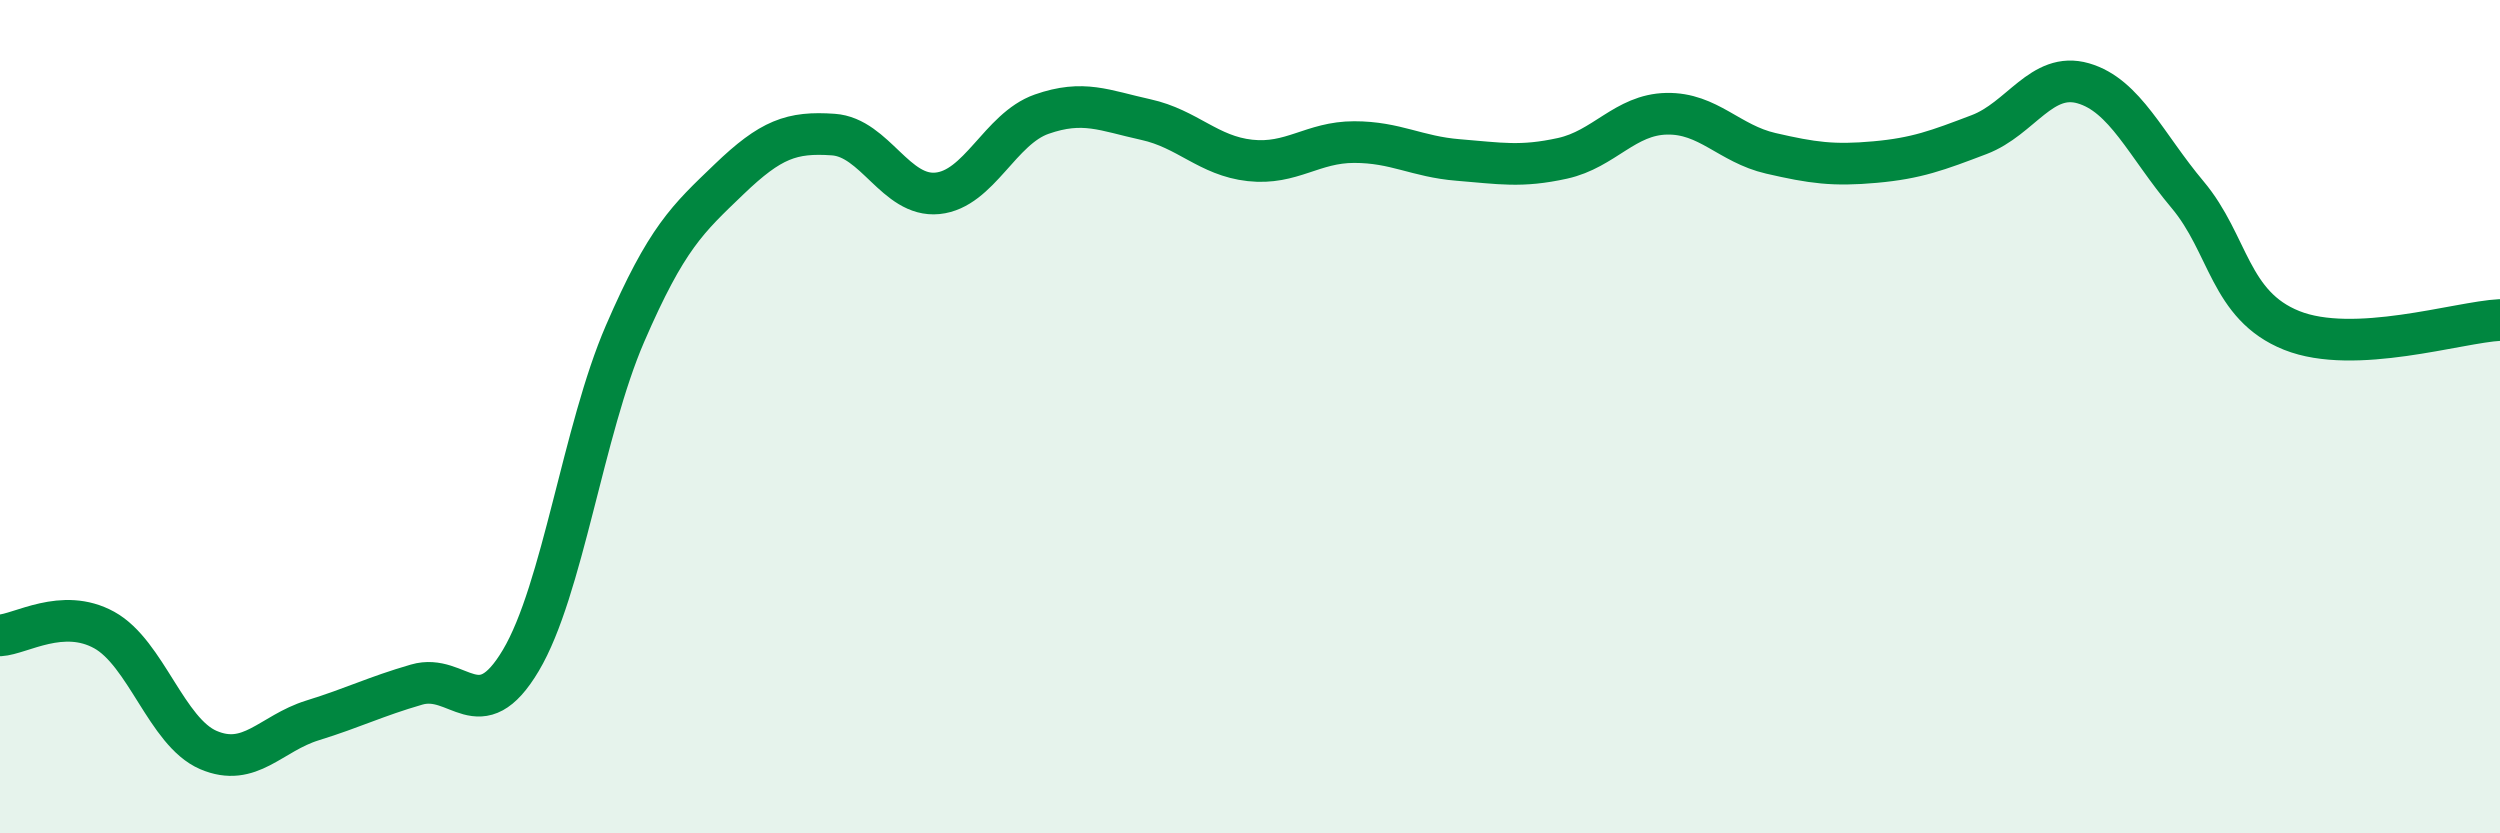
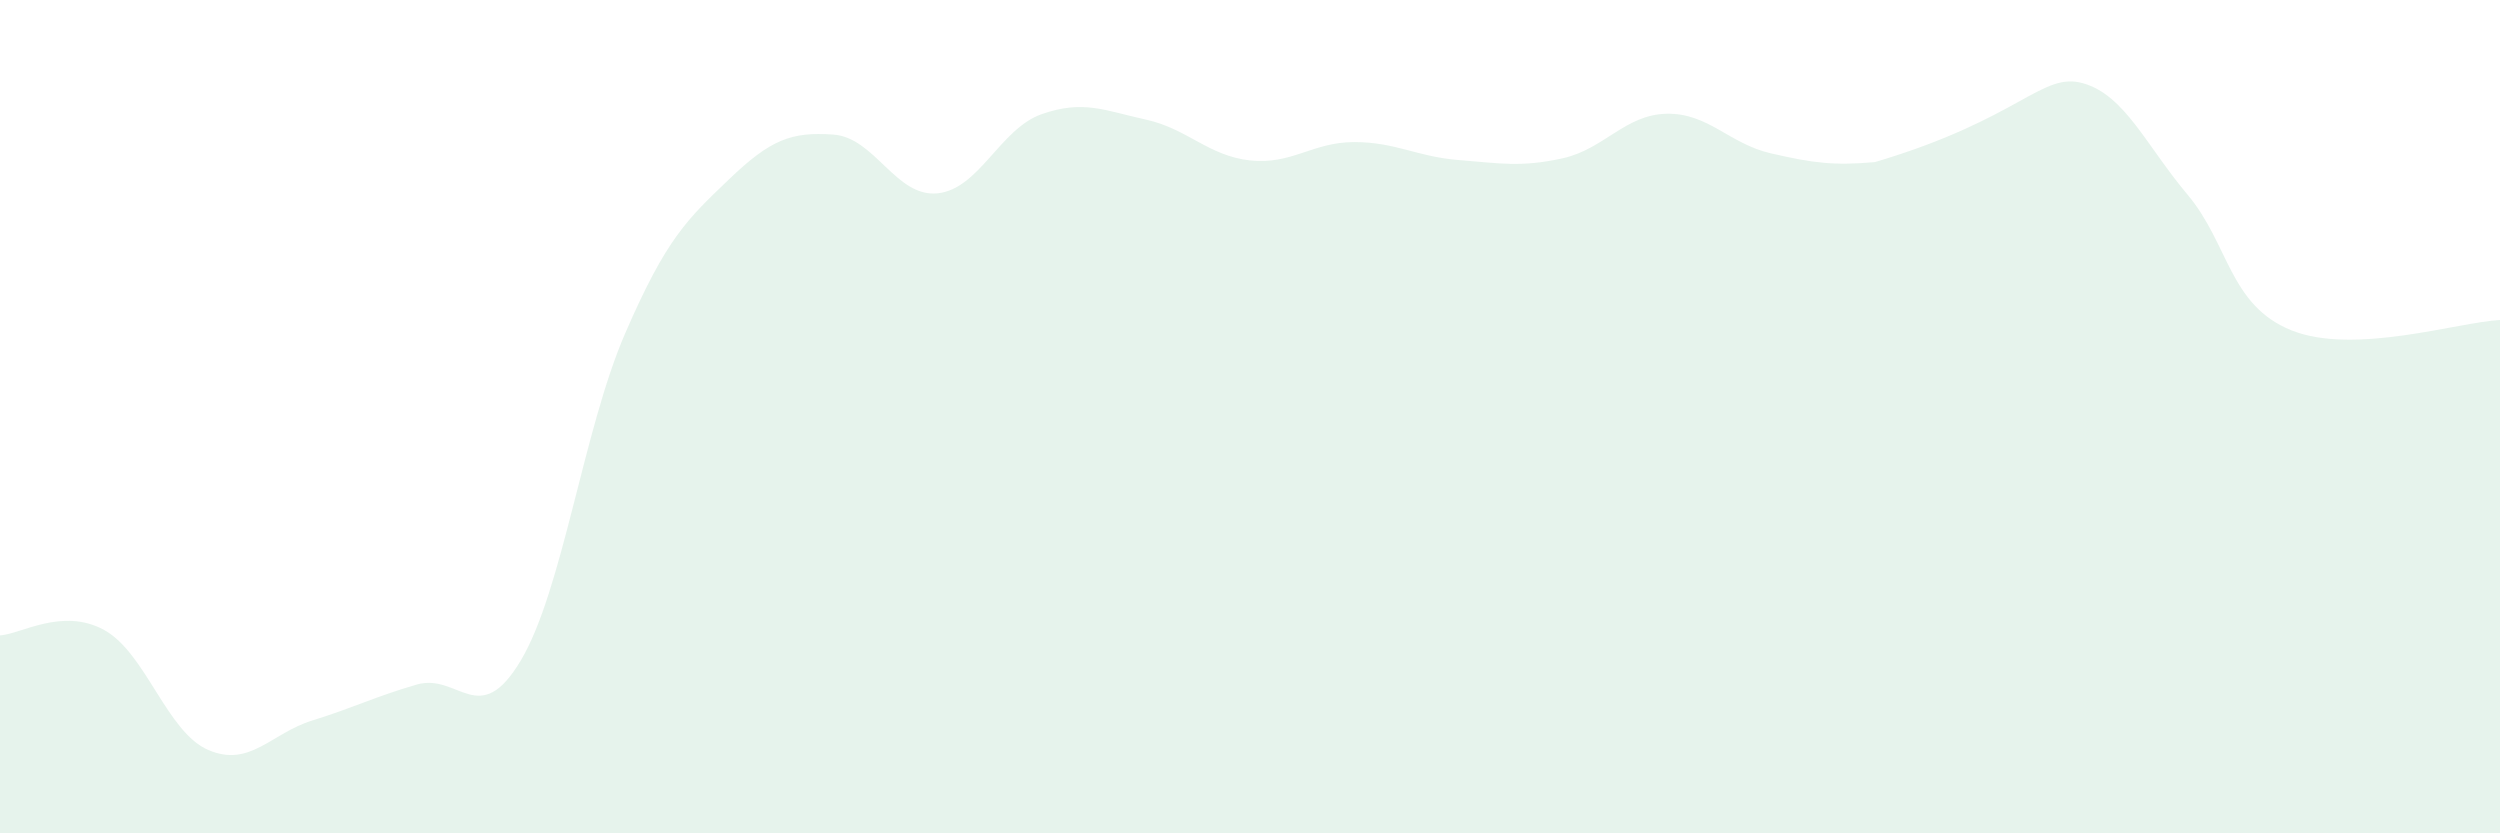
<svg xmlns="http://www.w3.org/2000/svg" width="60" height="20" viewBox="0 0 60 20">
-   <path d="M 0,15.25 C 0.5,15.22 1.5,14.57 2.5,15.12 C 3.5,15.67 4,17.57 5,18 C 6,18.43 6.5,17.6 7.5,17.29 C 8.5,16.98 9,16.72 10,16.43 C 11,16.14 11.5,17.53 12.5,15.85 C 13.5,14.17 14,10.32 15,8.01 C 16,5.7 16.5,5.26 17.5,4.3 C 18.5,3.34 19,3.16 20,3.23 C 21,3.3 21.5,4.74 22.5,4.64 C 23.5,4.54 24,3.09 25,2.74 C 26,2.39 26.5,2.65 27.5,2.87 C 28.5,3.09 29,3.74 30,3.85 C 31,3.96 31.5,3.41 32.5,3.41 C 33.5,3.41 34,3.76 35,3.84 C 36,3.92 36.5,4.02 37.5,3.8 C 38.5,3.58 39,2.75 40,2.73 C 41,2.71 41.5,3.45 42.5,3.68 C 43.5,3.91 44,3.98 45,3.89 C 46,3.8 46.5,3.61 47.5,3.23 C 48.5,2.85 49,1.71 50,2 C 51,2.29 51.5,3.48 52.5,4.67 C 53.5,5.86 53.5,7.33 55,7.93 C 56.5,8.53 59,7.73 60,7.68L60 20L0 20Z" fill="#008740" opacity="0.1" stroke-linecap="round" stroke-linejoin="round" />
-   <path d="M 0,15.25 C 0.5,15.22 1.5,14.57 2.5,15.12 C 3.5,15.67 4,17.57 5,18 C 6,18.43 6.5,17.6 7.5,17.29 C 8.5,16.98 9,16.72 10,16.43 C 11,16.14 11.5,17.53 12.5,15.85 C 13.5,14.17 14,10.32 15,8.01 C 16,5.7 16.5,5.26 17.5,4.3 C 18.5,3.34 19,3.16 20,3.23 C 21,3.3 21.5,4.74 22.5,4.64 C 23.5,4.54 24,3.09 25,2.74 C 26,2.39 26.5,2.65 27.5,2.87 C 28.5,3.09 29,3.74 30,3.85 C 31,3.96 31.5,3.41 32.5,3.41 C 33.5,3.41 34,3.76 35,3.84 C 36,3.92 36.5,4.02 37.5,3.8 C 38.5,3.58 39,2.75 40,2.73 C 41,2.71 41.5,3.45 42.5,3.68 C 43.5,3.91 44,3.98 45,3.89 C 46,3.8 46.5,3.61 47.5,3.23 C 48.5,2.85 49,1.71 50,2 C 51,2.29 51.5,3.48 52.5,4.67 C 53.5,5.86 53.5,7.33 55,7.93 C 56.5,8.53 59,7.73 60,7.68" stroke="#008740" stroke-width="1" fill="none" stroke-linecap="round" stroke-linejoin="round" />
+   <path d="M 0,15.25 C 0.5,15.22 1.5,14.57 2.5,15.12 C 3.5,15.67 4,17.57 5,18 C 6,18.43 6.5,17.6 7.5,17.29 C 8.5,16.98 9,16.72 10,16.43 C 11,16.14 11.5,17.53 12.5,15.85 C 13.5,14.17 14,10.32 15,8.01 C 16,5.7 16.5,5.26 17.5,4.3 C 18.5,3.34 19,3.16 20,3.23 C 21,3.3 21.5,4.74 22.5,4.64 C 23.5,4.54 24,3.09 25,2.74 C 26,2.39 26.5,2.65 27.5,2.87 C 28.5,3.09 29,3.74 30,3.85 C 31,3.96 31.5,3.41 32.5,3.41 C 33.5,3.41 34,3.76 35,3.84 C 36,3.92 36.5,4.02 37.5,3.8 C 38.5,3.58 39,2.75 40,2.73 C 41,2.71 41.5,3.45 42.5,3.68 C 43.5,3.91 44,3.98 45,3.89 C 48.5,2.85 49,1.71 50,2 C 51,2.29 51.5,3.48 52.5,4.67 C 53.5,5.86 53.5,7.33 55,7.93 C 56.5,8.53 59,7.73 60,7.68L60 20L0 20Z" fill="#008740" opacity="0.1" stroke-linecap="round" stroke-linejoin="round" />
</svg>